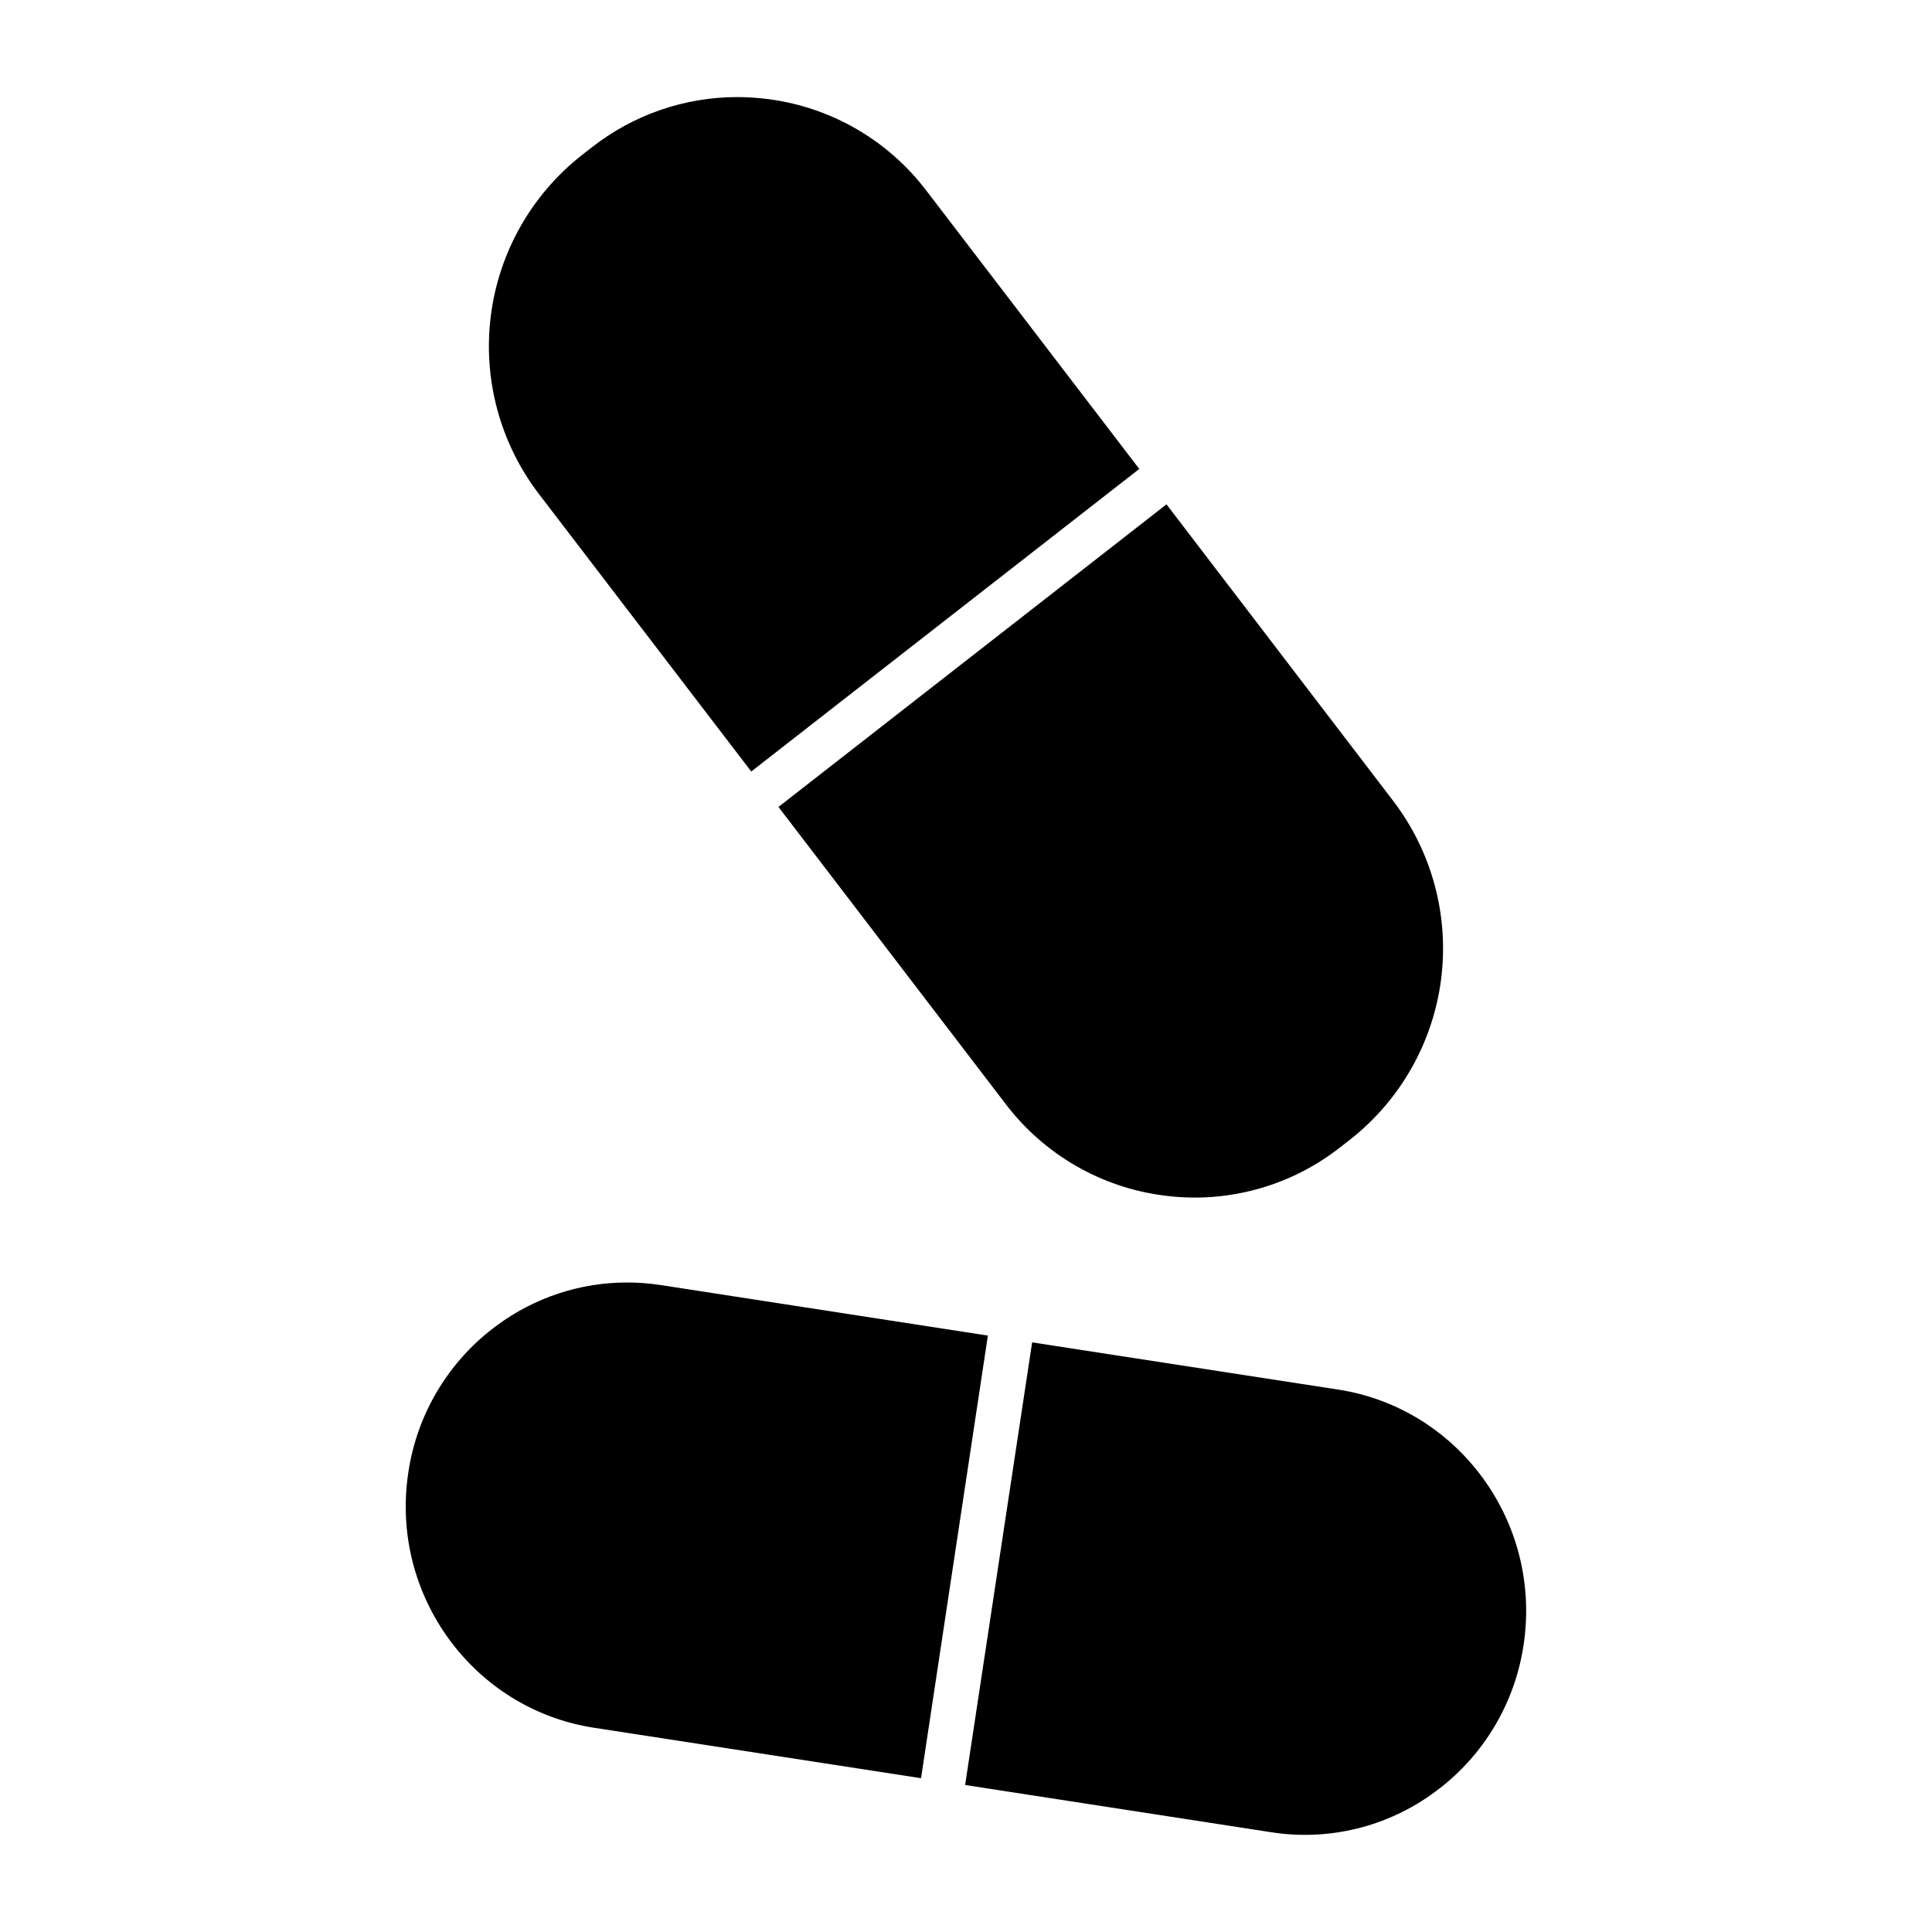
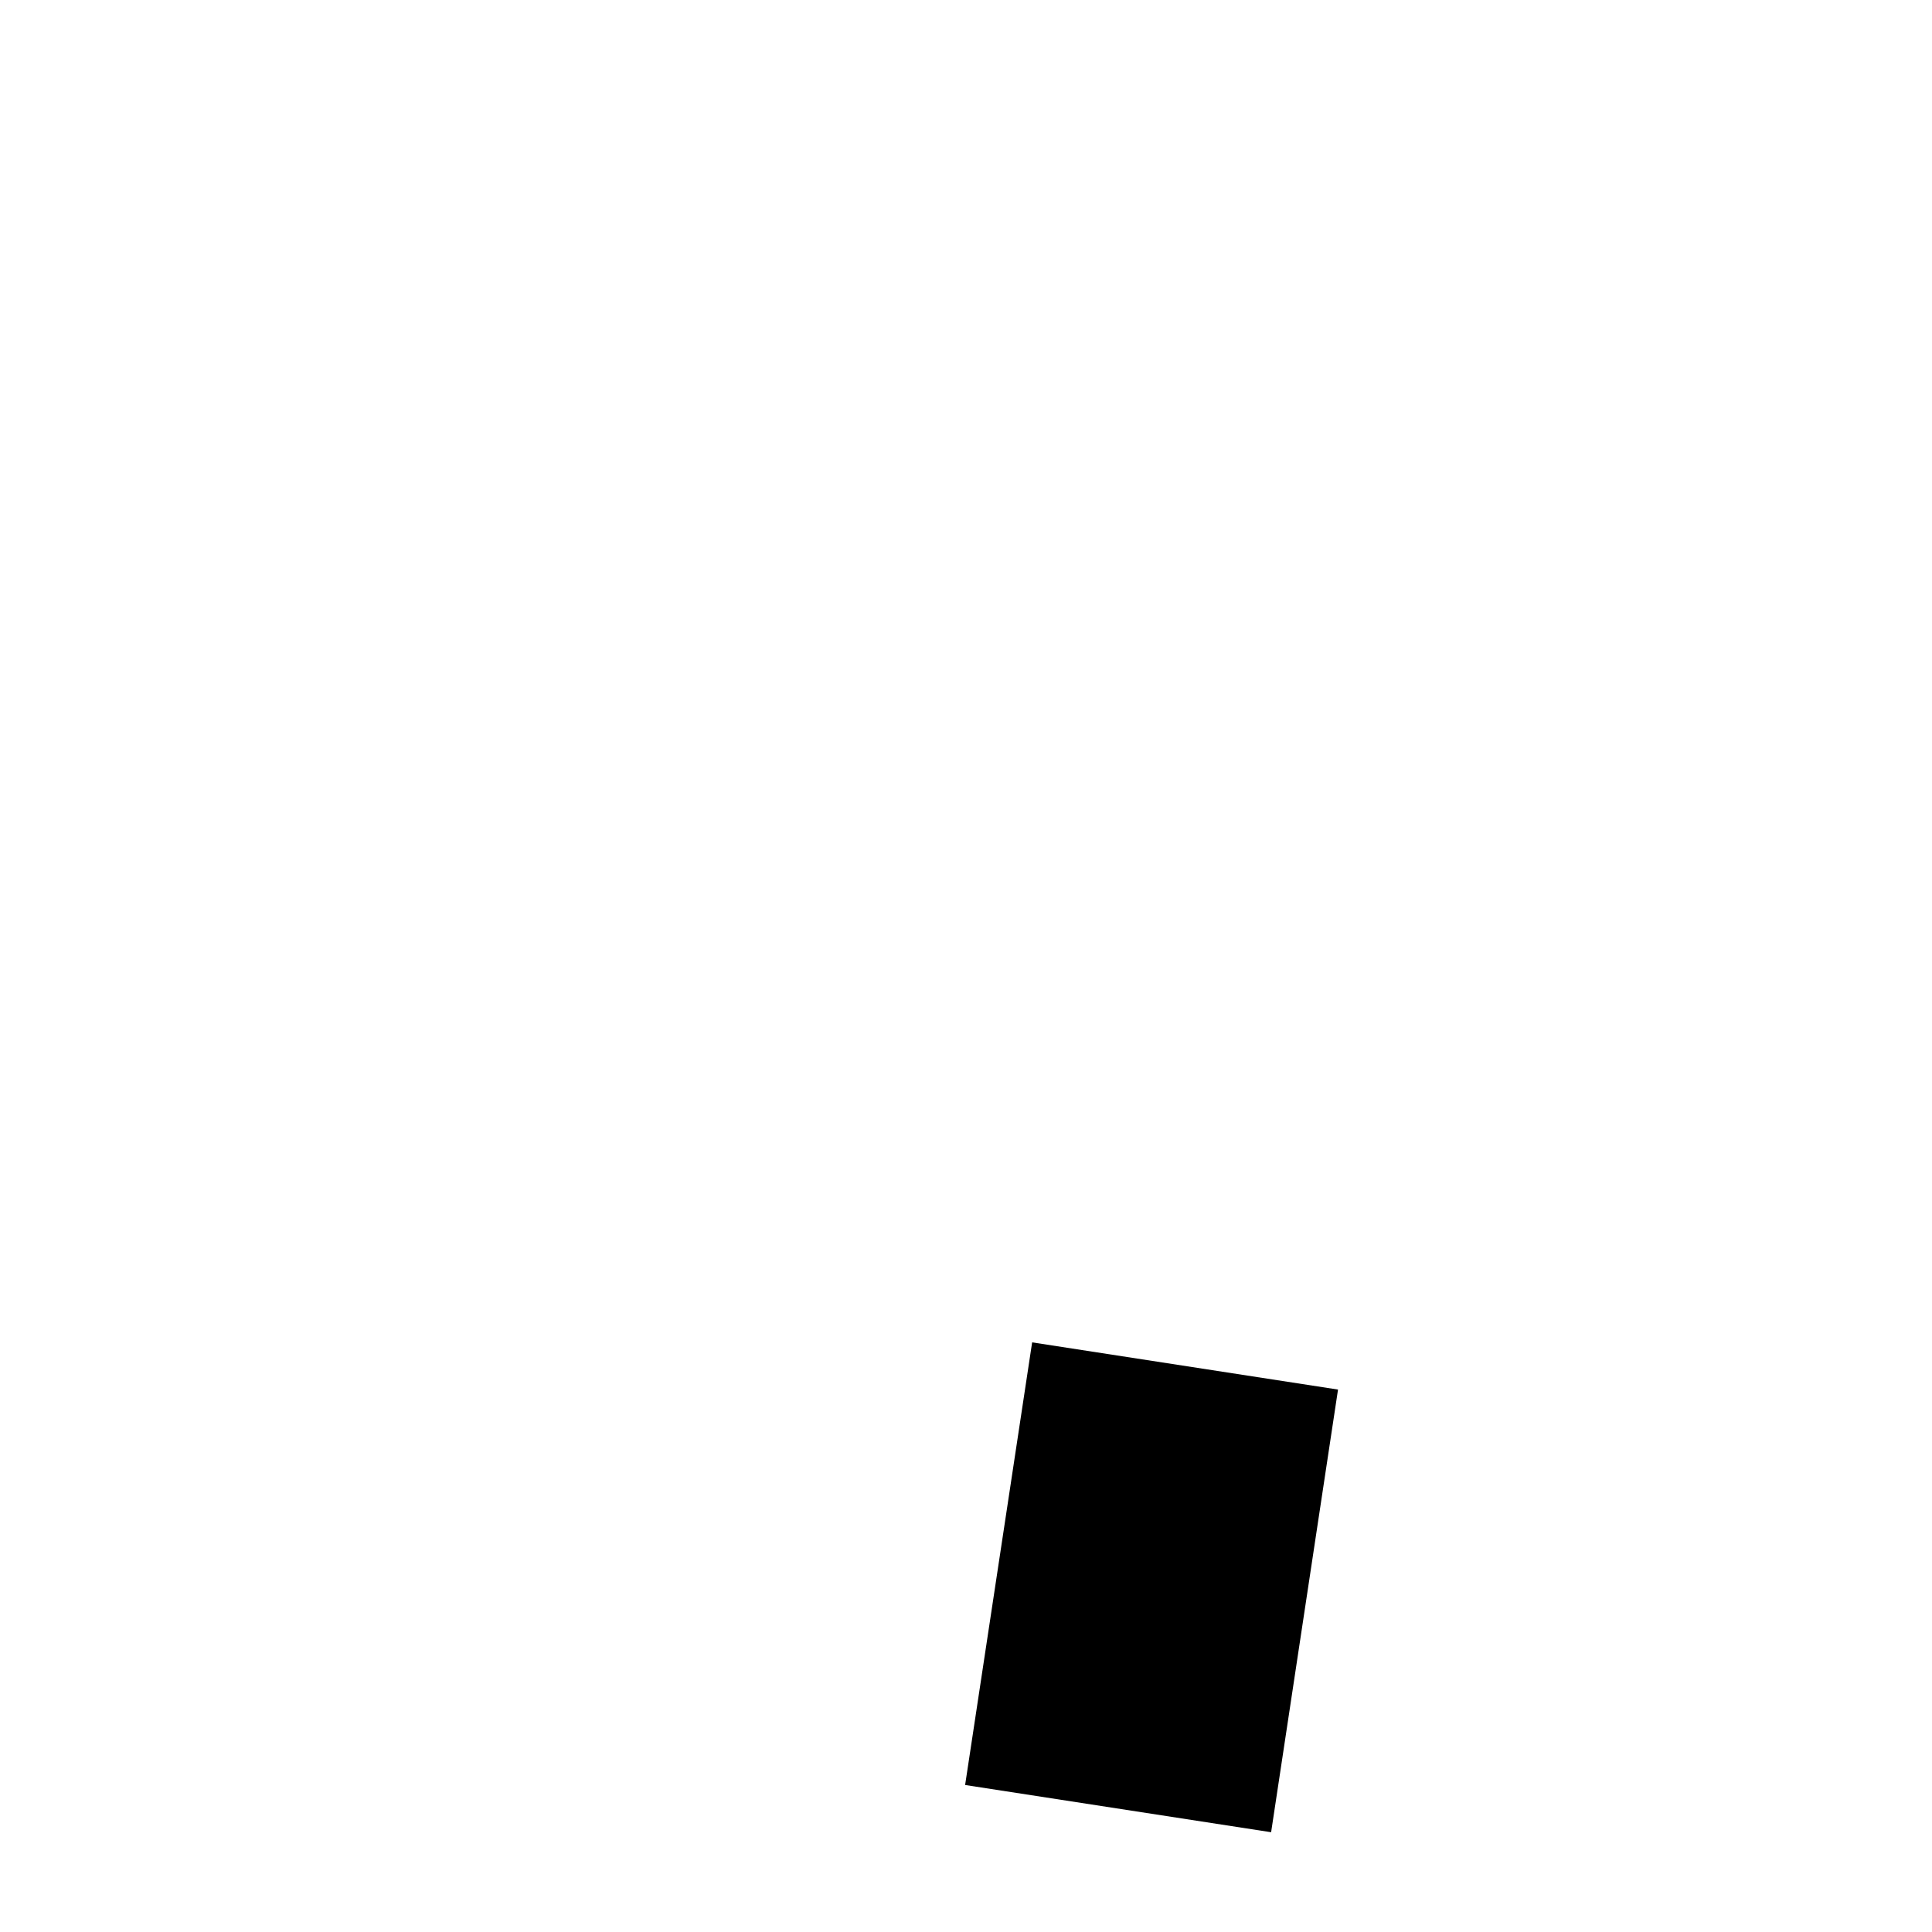
<svg xmlns="http://www.w3.org/2000/svg" fill="#000000" width="800px" height="800px" version="1.1" viewBox="144 144 512 512">
  <g>
-     <path d="m343.09 348.46 102.83-80.188-56.395-73.711c-10.188-13.43-25.352-22.191-42.074-24.312-2.688-0.344-5.391-0.52-8.098-0.523-13.973 0.008-27.539 4.703-38.523 13.336l-2.676 2.086h-0.004c-13.293 10.457-21.938 25.727-24.07 42.504-2.133 16.781 2.422 33.727 12.676 47.176z" />
-     <path d="m452.54 460.84c16.629 2.176 33.434-2.434 46.625-12.793l2.676-2.086c13.293-10.457 21.941-25.727 24.07-42.508 2.133-16.777-2.422-33.723-12.676-47.176l-60.105-78.621-102.83 80.188 60.203 78.719c10.188 13.406 25.332 22.156 42.035 24.277z" />
-     <path d="m319.14 484.56c-2.973-0.457-5.977-0.688-8.984-0.688-12.402 0.004-24.473 3.984-34.441 11.355-12.738 9.336-21.207 23.391-23.508 39.016-4.922 32.355 17.16 62.691 49.199 67.629l86.68 13.371 17.711-117.3z" />
-     <path d="m498.59 512.25-81.062-12.508-17.762 117.3 81.09 12.516h0.004c15.312 2.402 30.945-1.441 43.402-10.668 12.738-9.336 21.207-23.387 23.508-39.016 4.902-32.352-17.16-62.691-49.18-67.629z" />
+     <path d="m498.59 512.25-81.062-12.508-17.762 117.3 81.09 12.516h0.004z" />
  </g>
</svg>